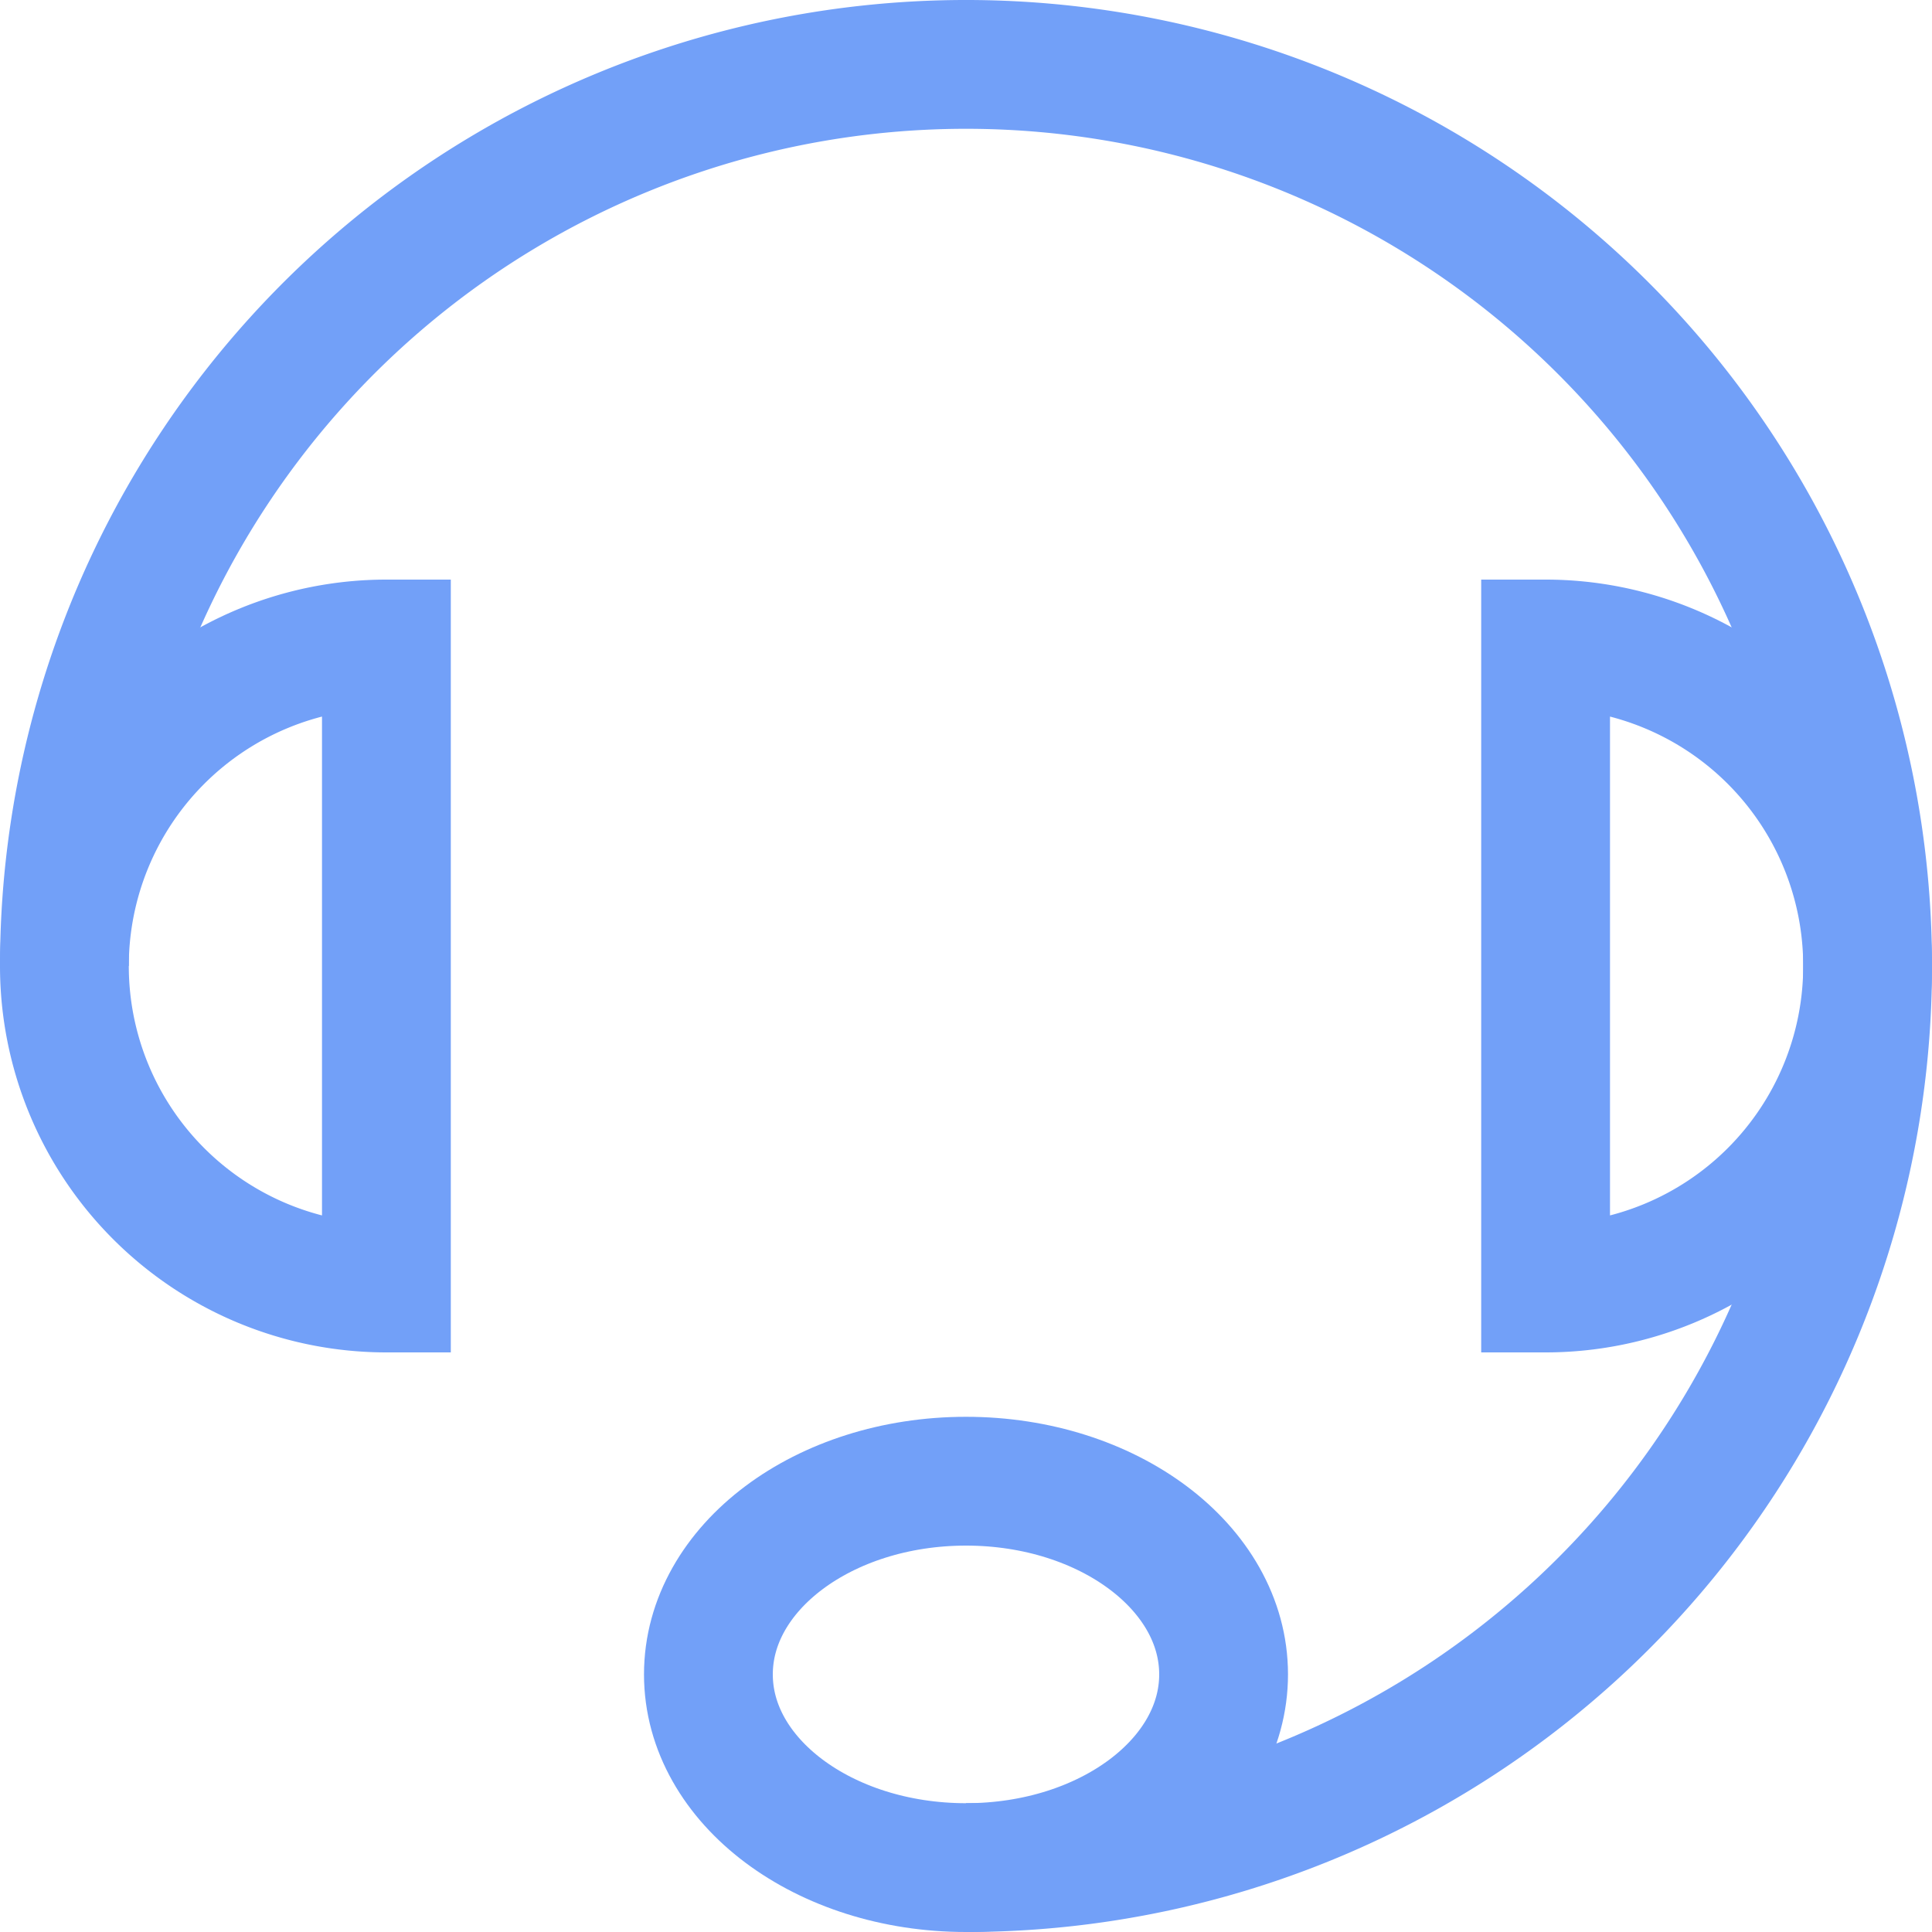
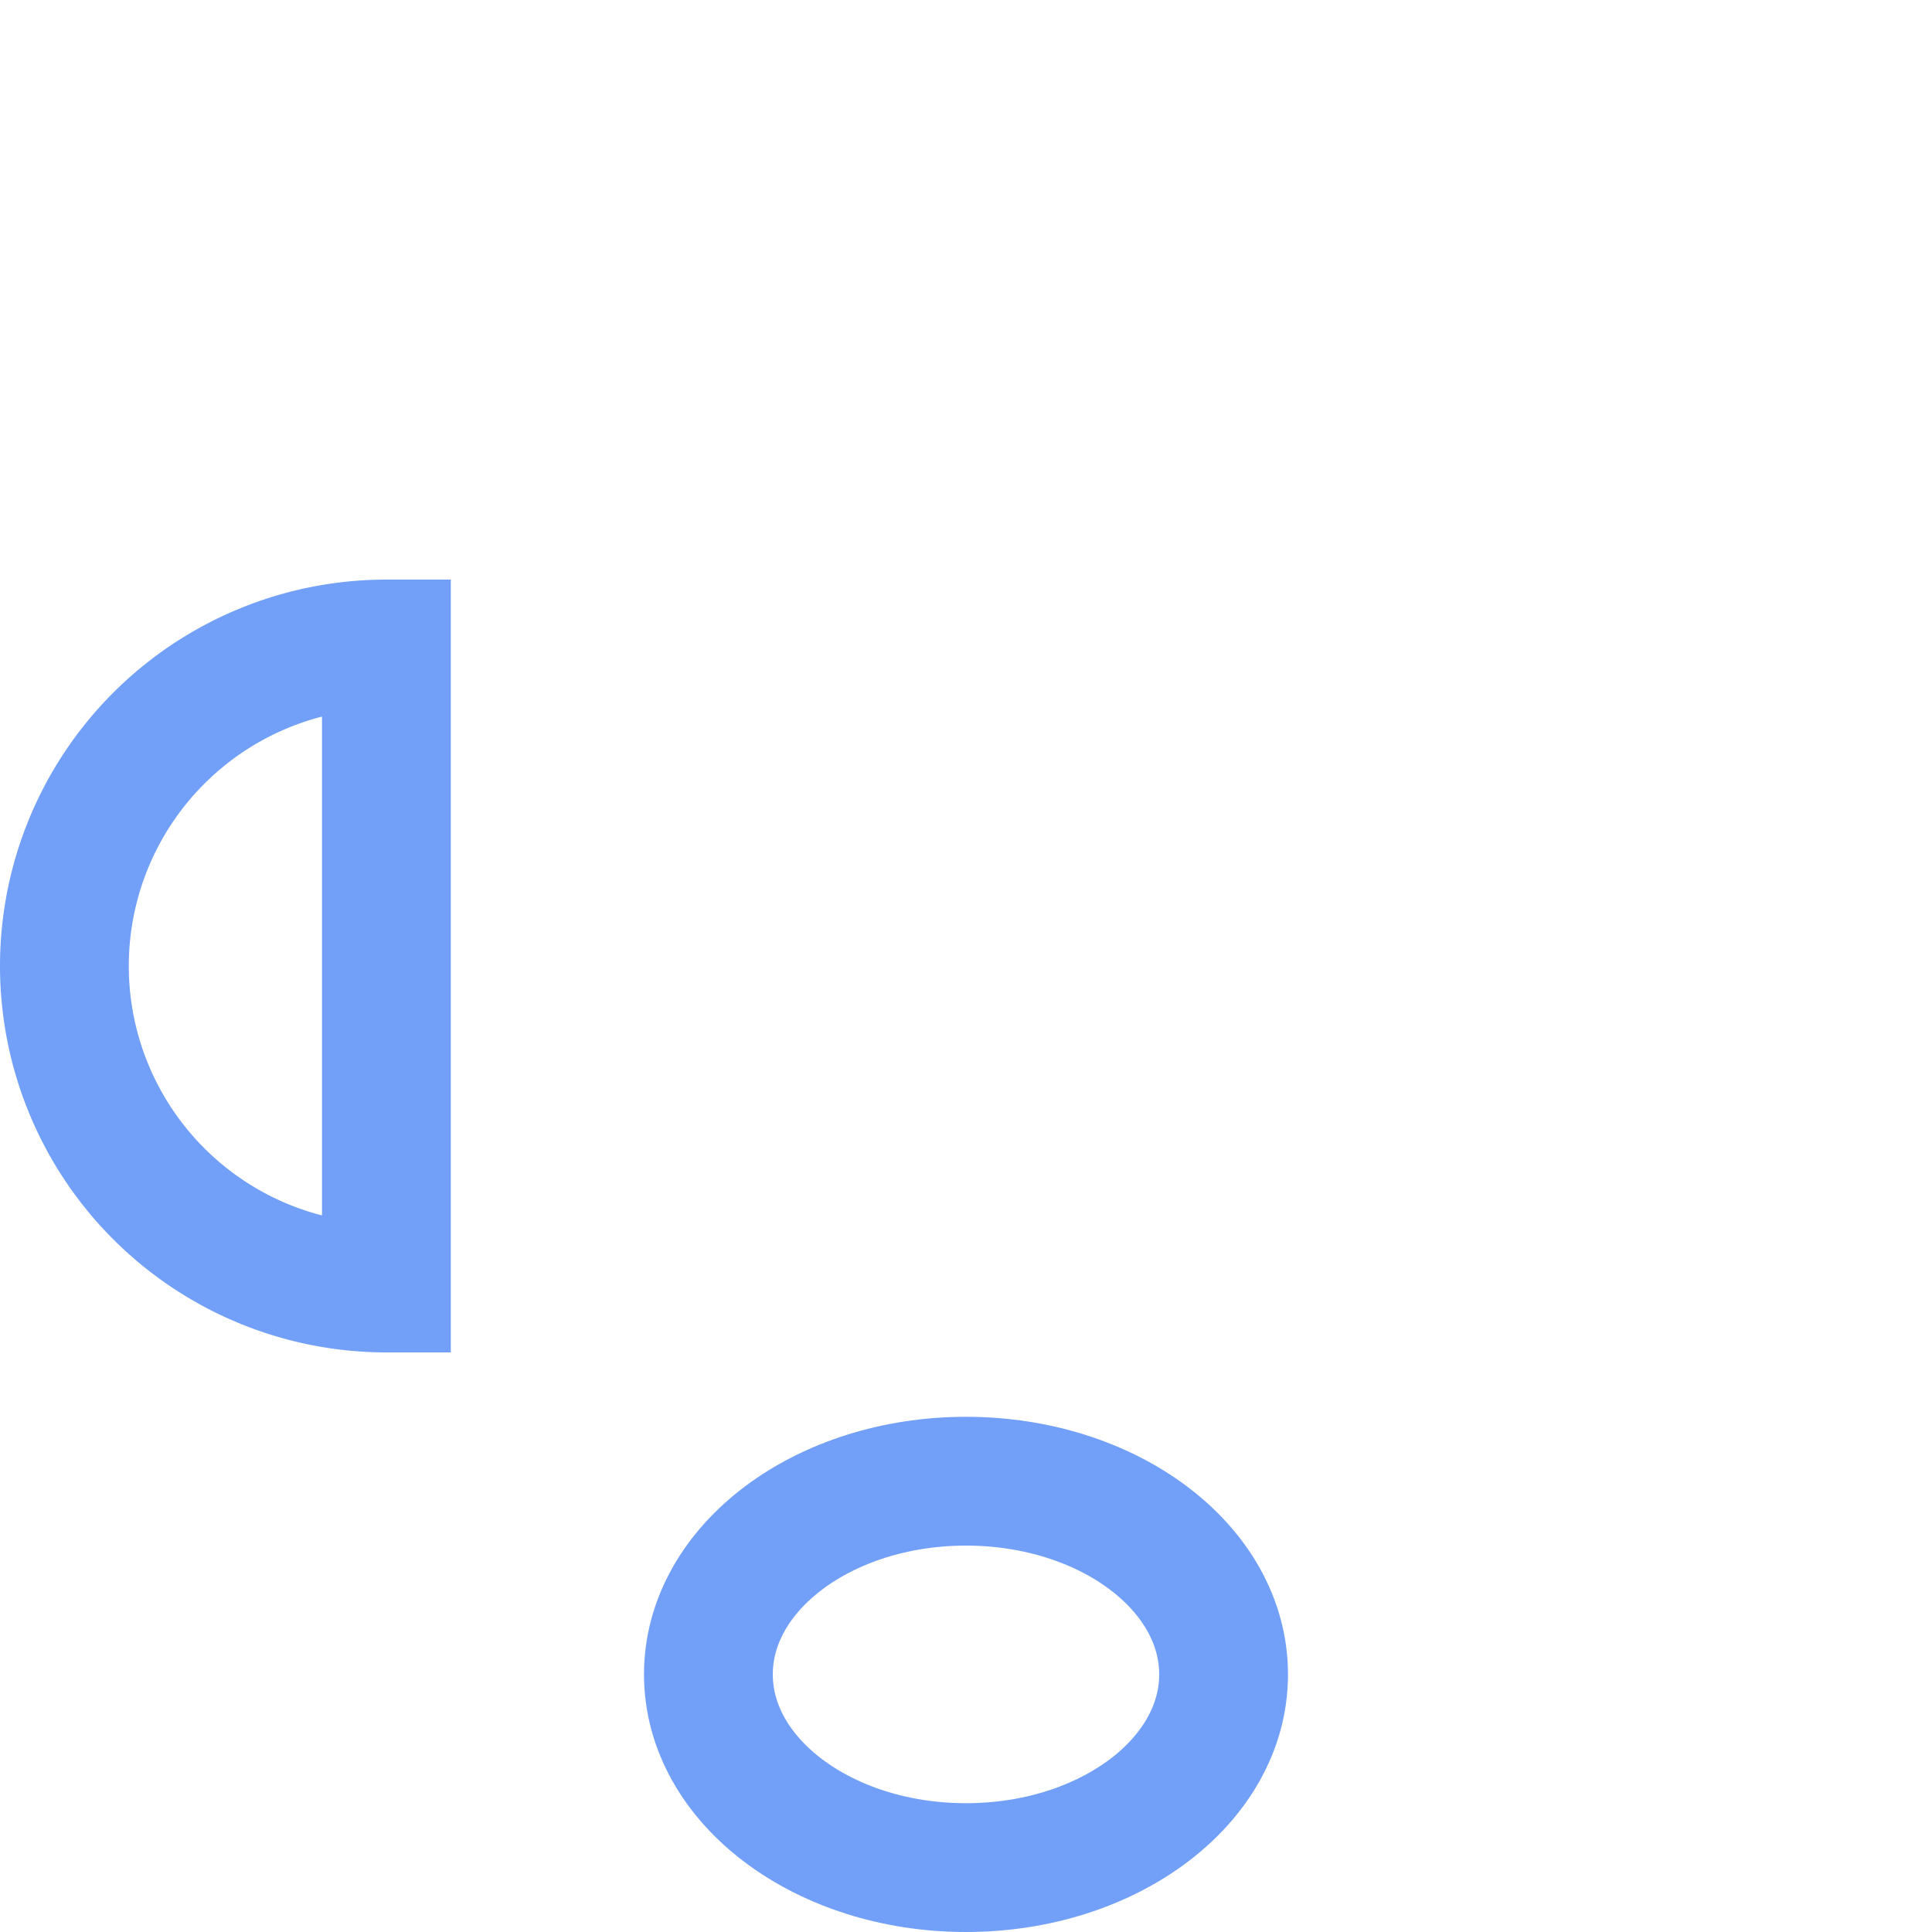
<svg xmlns="http://www.w3.org/2000/svg" viewBox="0 0 15 15">
  <defs>
    <style>.cls-1,.cls-2{fill:none;stroke:#72a0f8;stroke-miterlimit:10;}.cls-1{fill-rule:evenodd;}</style>
  </defs>
  <title>Asset 12</title>
  <g id="Layer_2" data-name="Layer 2">
    <g id="Layer_2-2" data-name="Layer 2">
-       <path class="cls-1" d="M7.5,14.5a7,7,0,1,0-7-7" />
      <ellipse class="cls-2" cx="7.5" cy="13" rx="2" ry="1.5" />
      <path class="cls-1" d="M3,10A2.5,2.5,0,0,1,3,5Z" />
-       <path class="cls-1" d="M12,5a2.5,2.5,0,0,1,0,5Z" />
+       <path class="cls-1" d="M12,5Z" />
    </g>
  </g>
</svg>